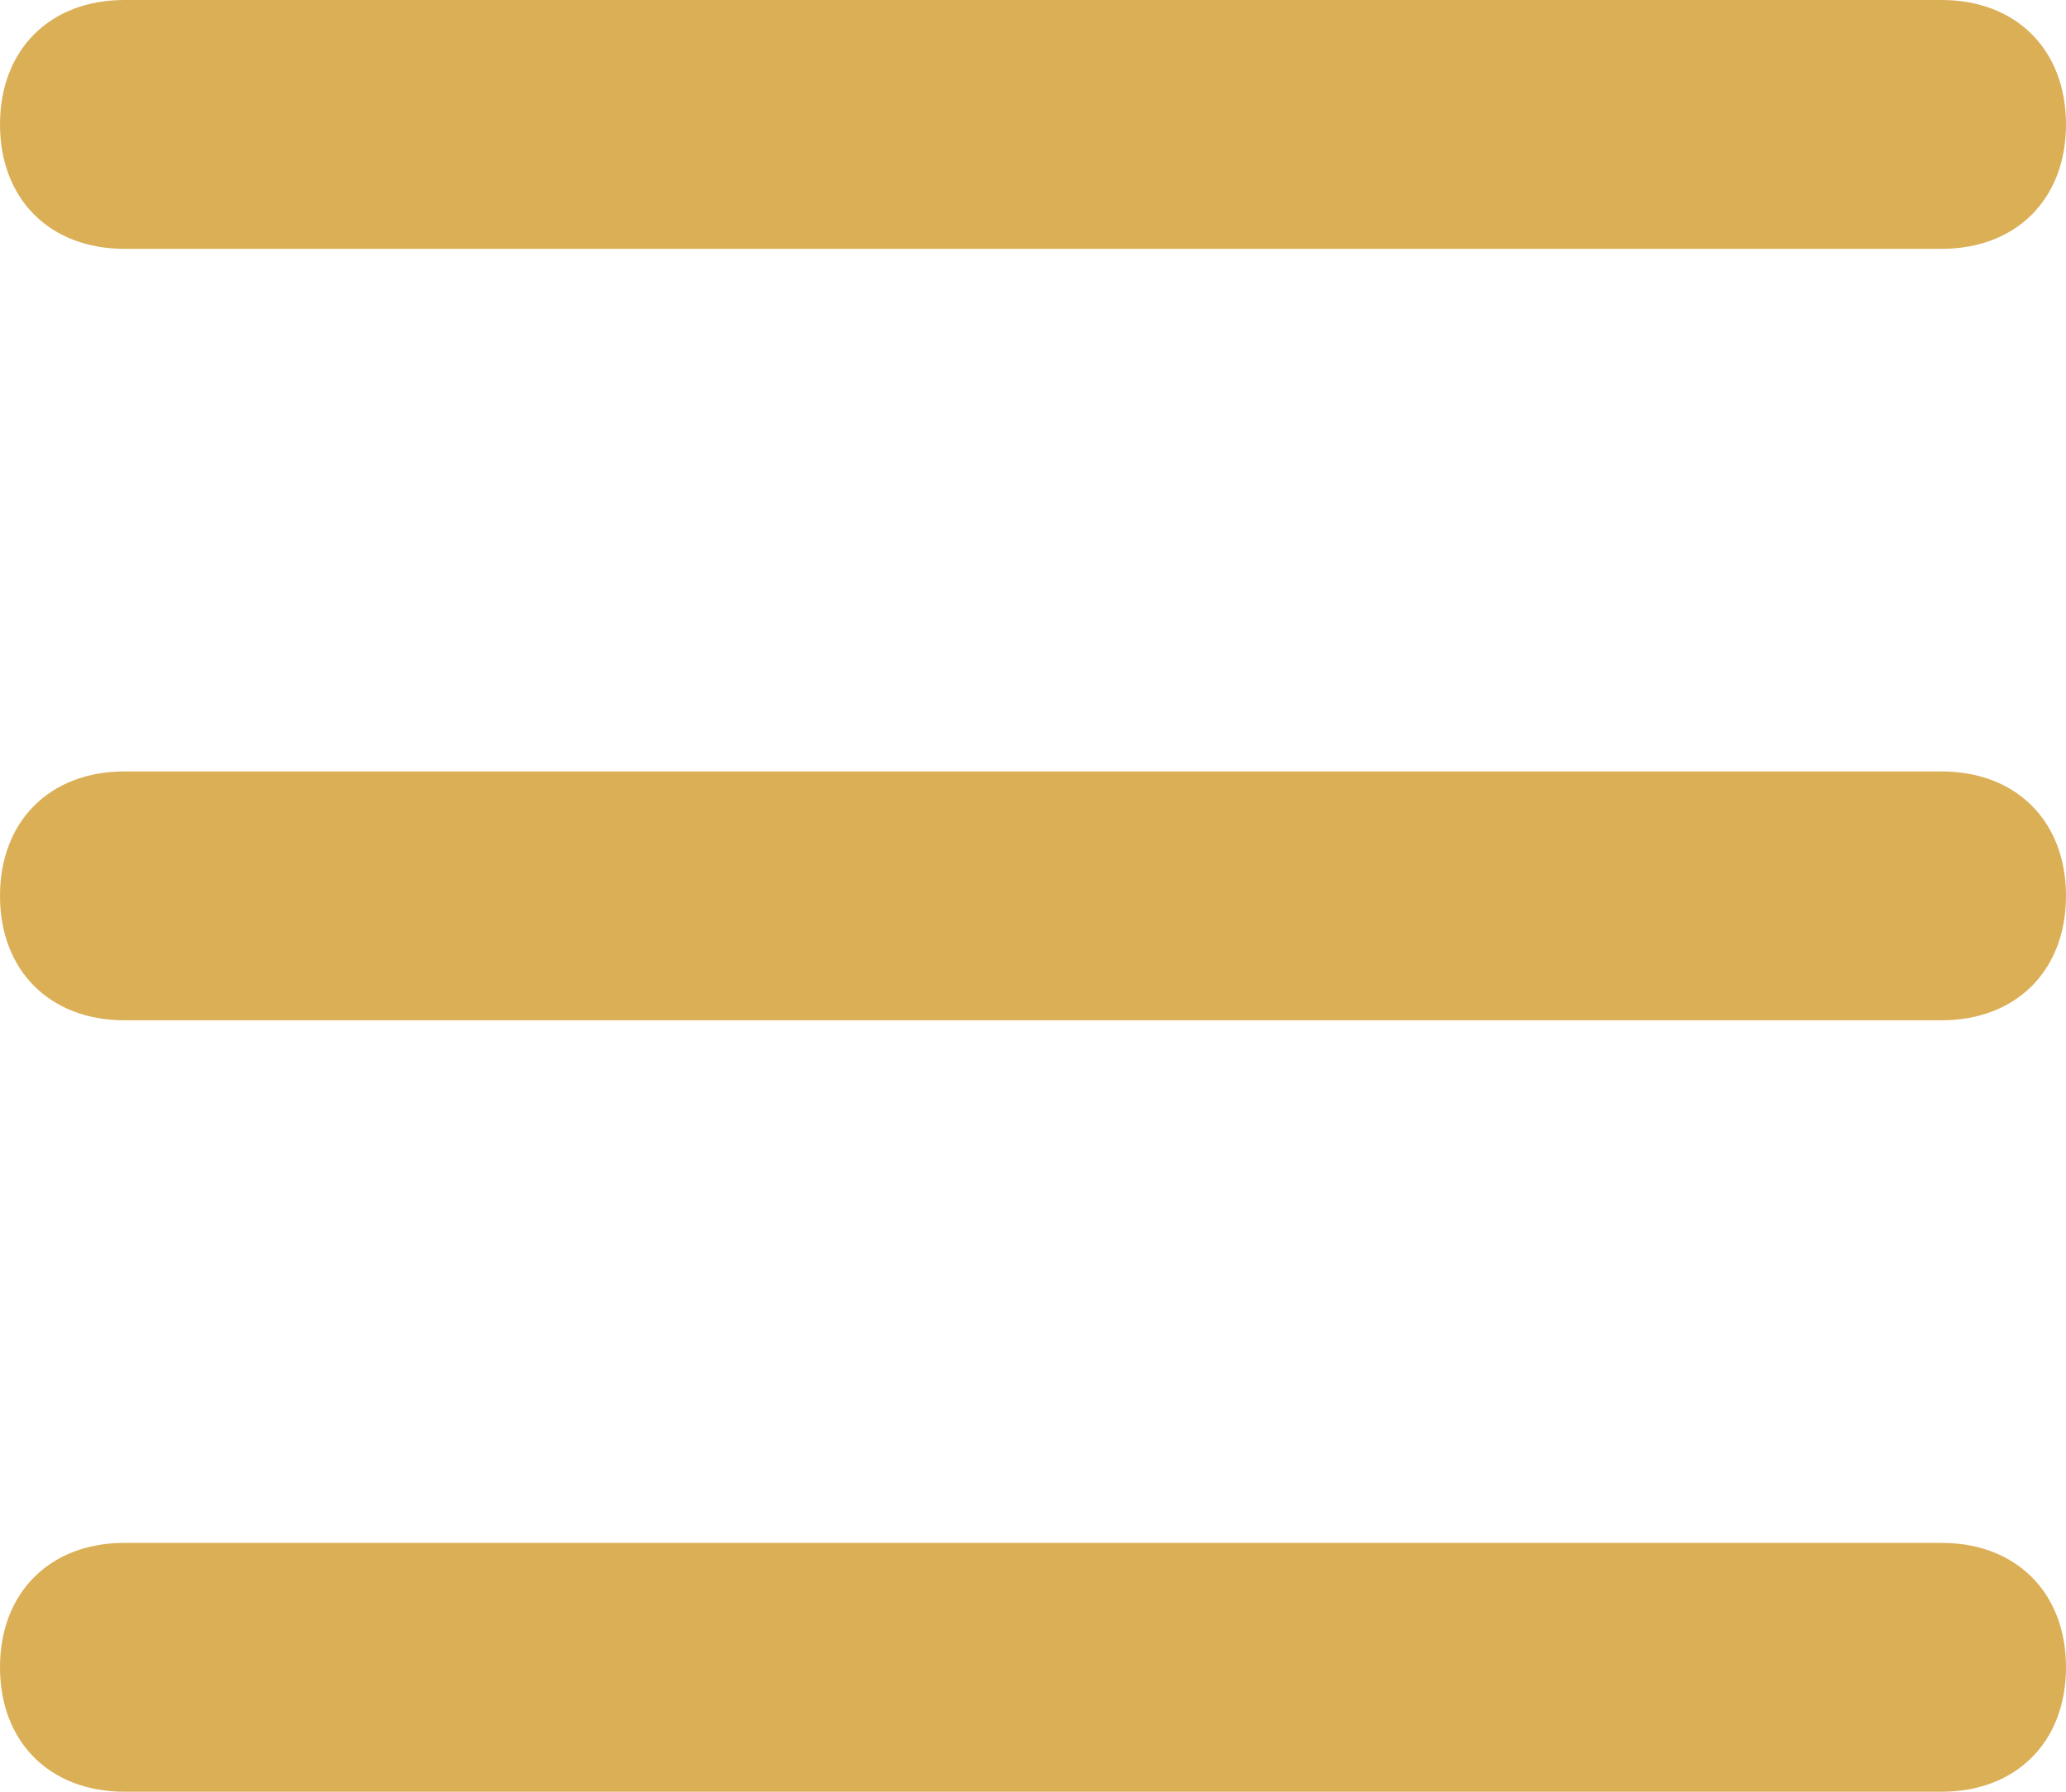
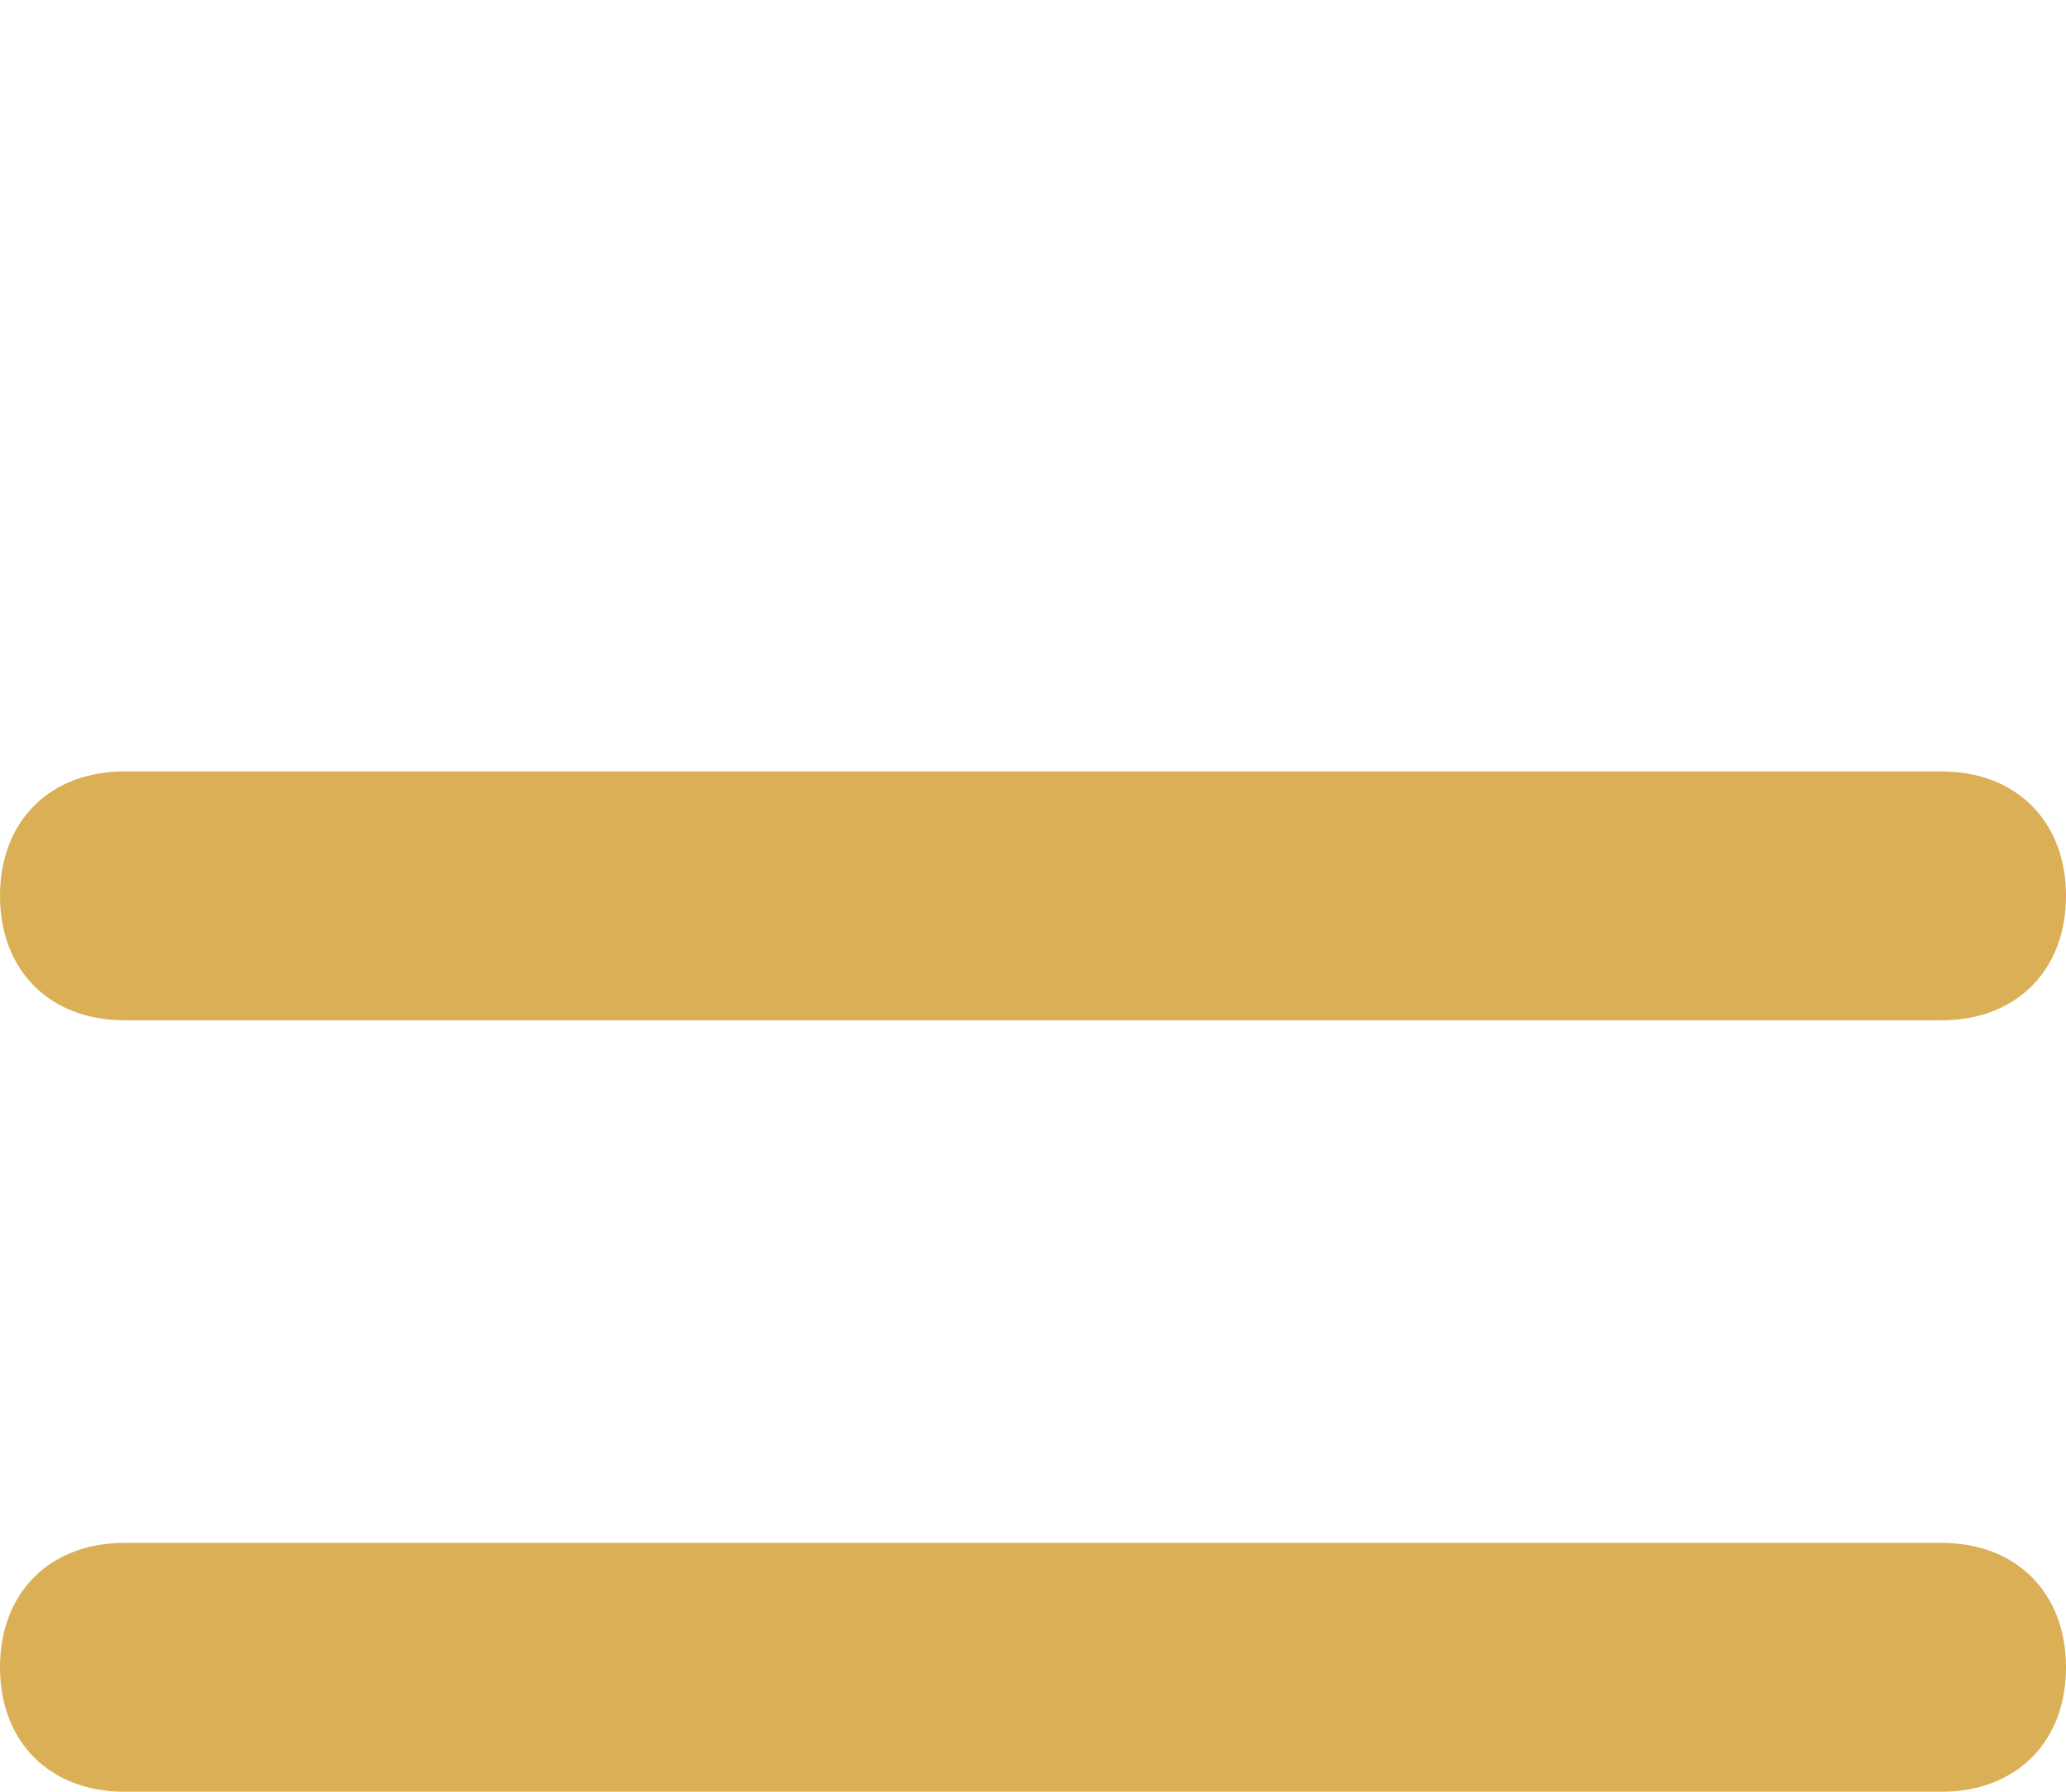
<svg xmlns="http://www.w3.org/2000/svg" version="1.1" id="Calque_1" x="0px" y="0px" viewBox="0 0 16.6 14.4" style="enable-background:new 0 0 16.6 14.4;" xml:space="preserve">
  <style type="text/css">
	.st0{fill:#DBAF56;}
</style>
-   <path class="st0" d="M15.6,2c0.6,0,1-0.4,1-1c0-0.6-0.4-1-1-1V2z M1,0C0.4,0,0,0.4,0,1s0.4,1,1,1V0z M15.6,0H1v2h14.6V0z" />
  <path class="st0" d="M15.6,8.2c0.6,0,1-0.4,1-1s-0.4-1-1-1V8.2z M1,6.2c-0.6,0-1,0.4-1,1s0.4,1,1,1V6.2z M15.6,6.2H1v2h14.6V6.2z" />
  <path class="st0" d="M15.6,14.4c0.6,0,1-0.4,1-1s-0.4-1-1-1V14.4z M1,12.4c-0.6,0-1,0.4-1,1s0.4,1,1,1V12.4z M15.6,12.4H1v2h14.6  V12.4z" />
</svg>